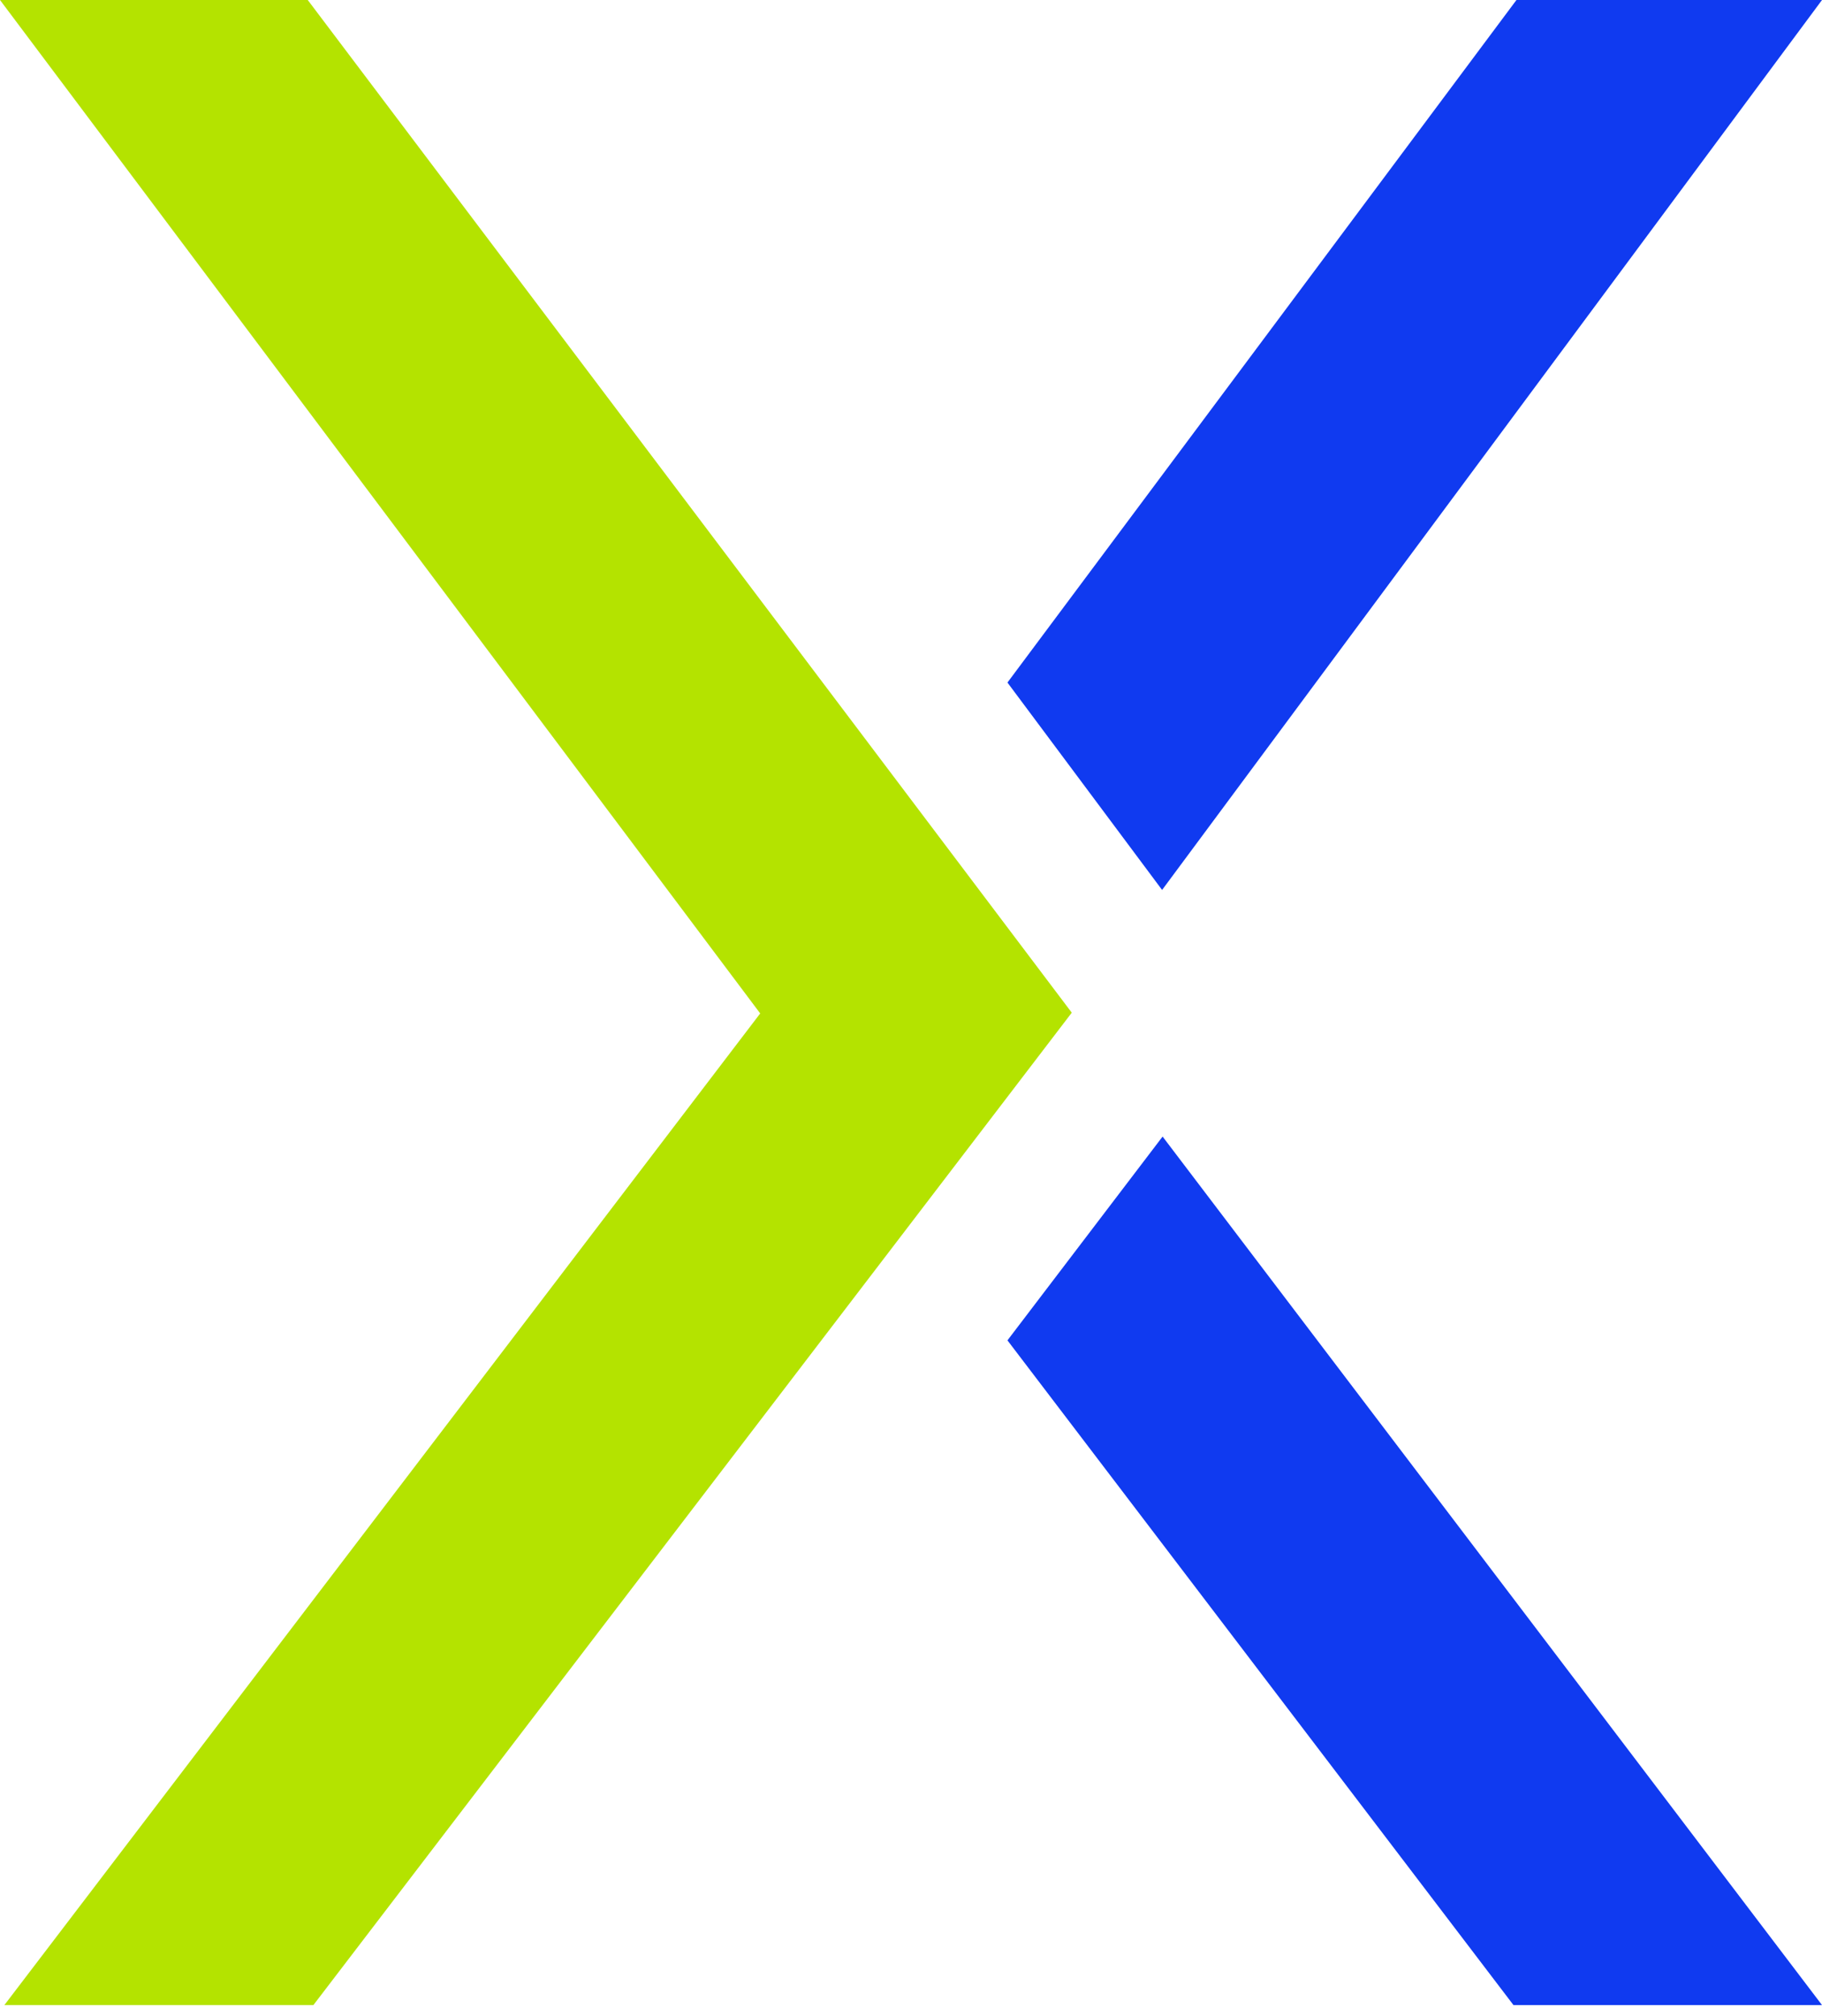
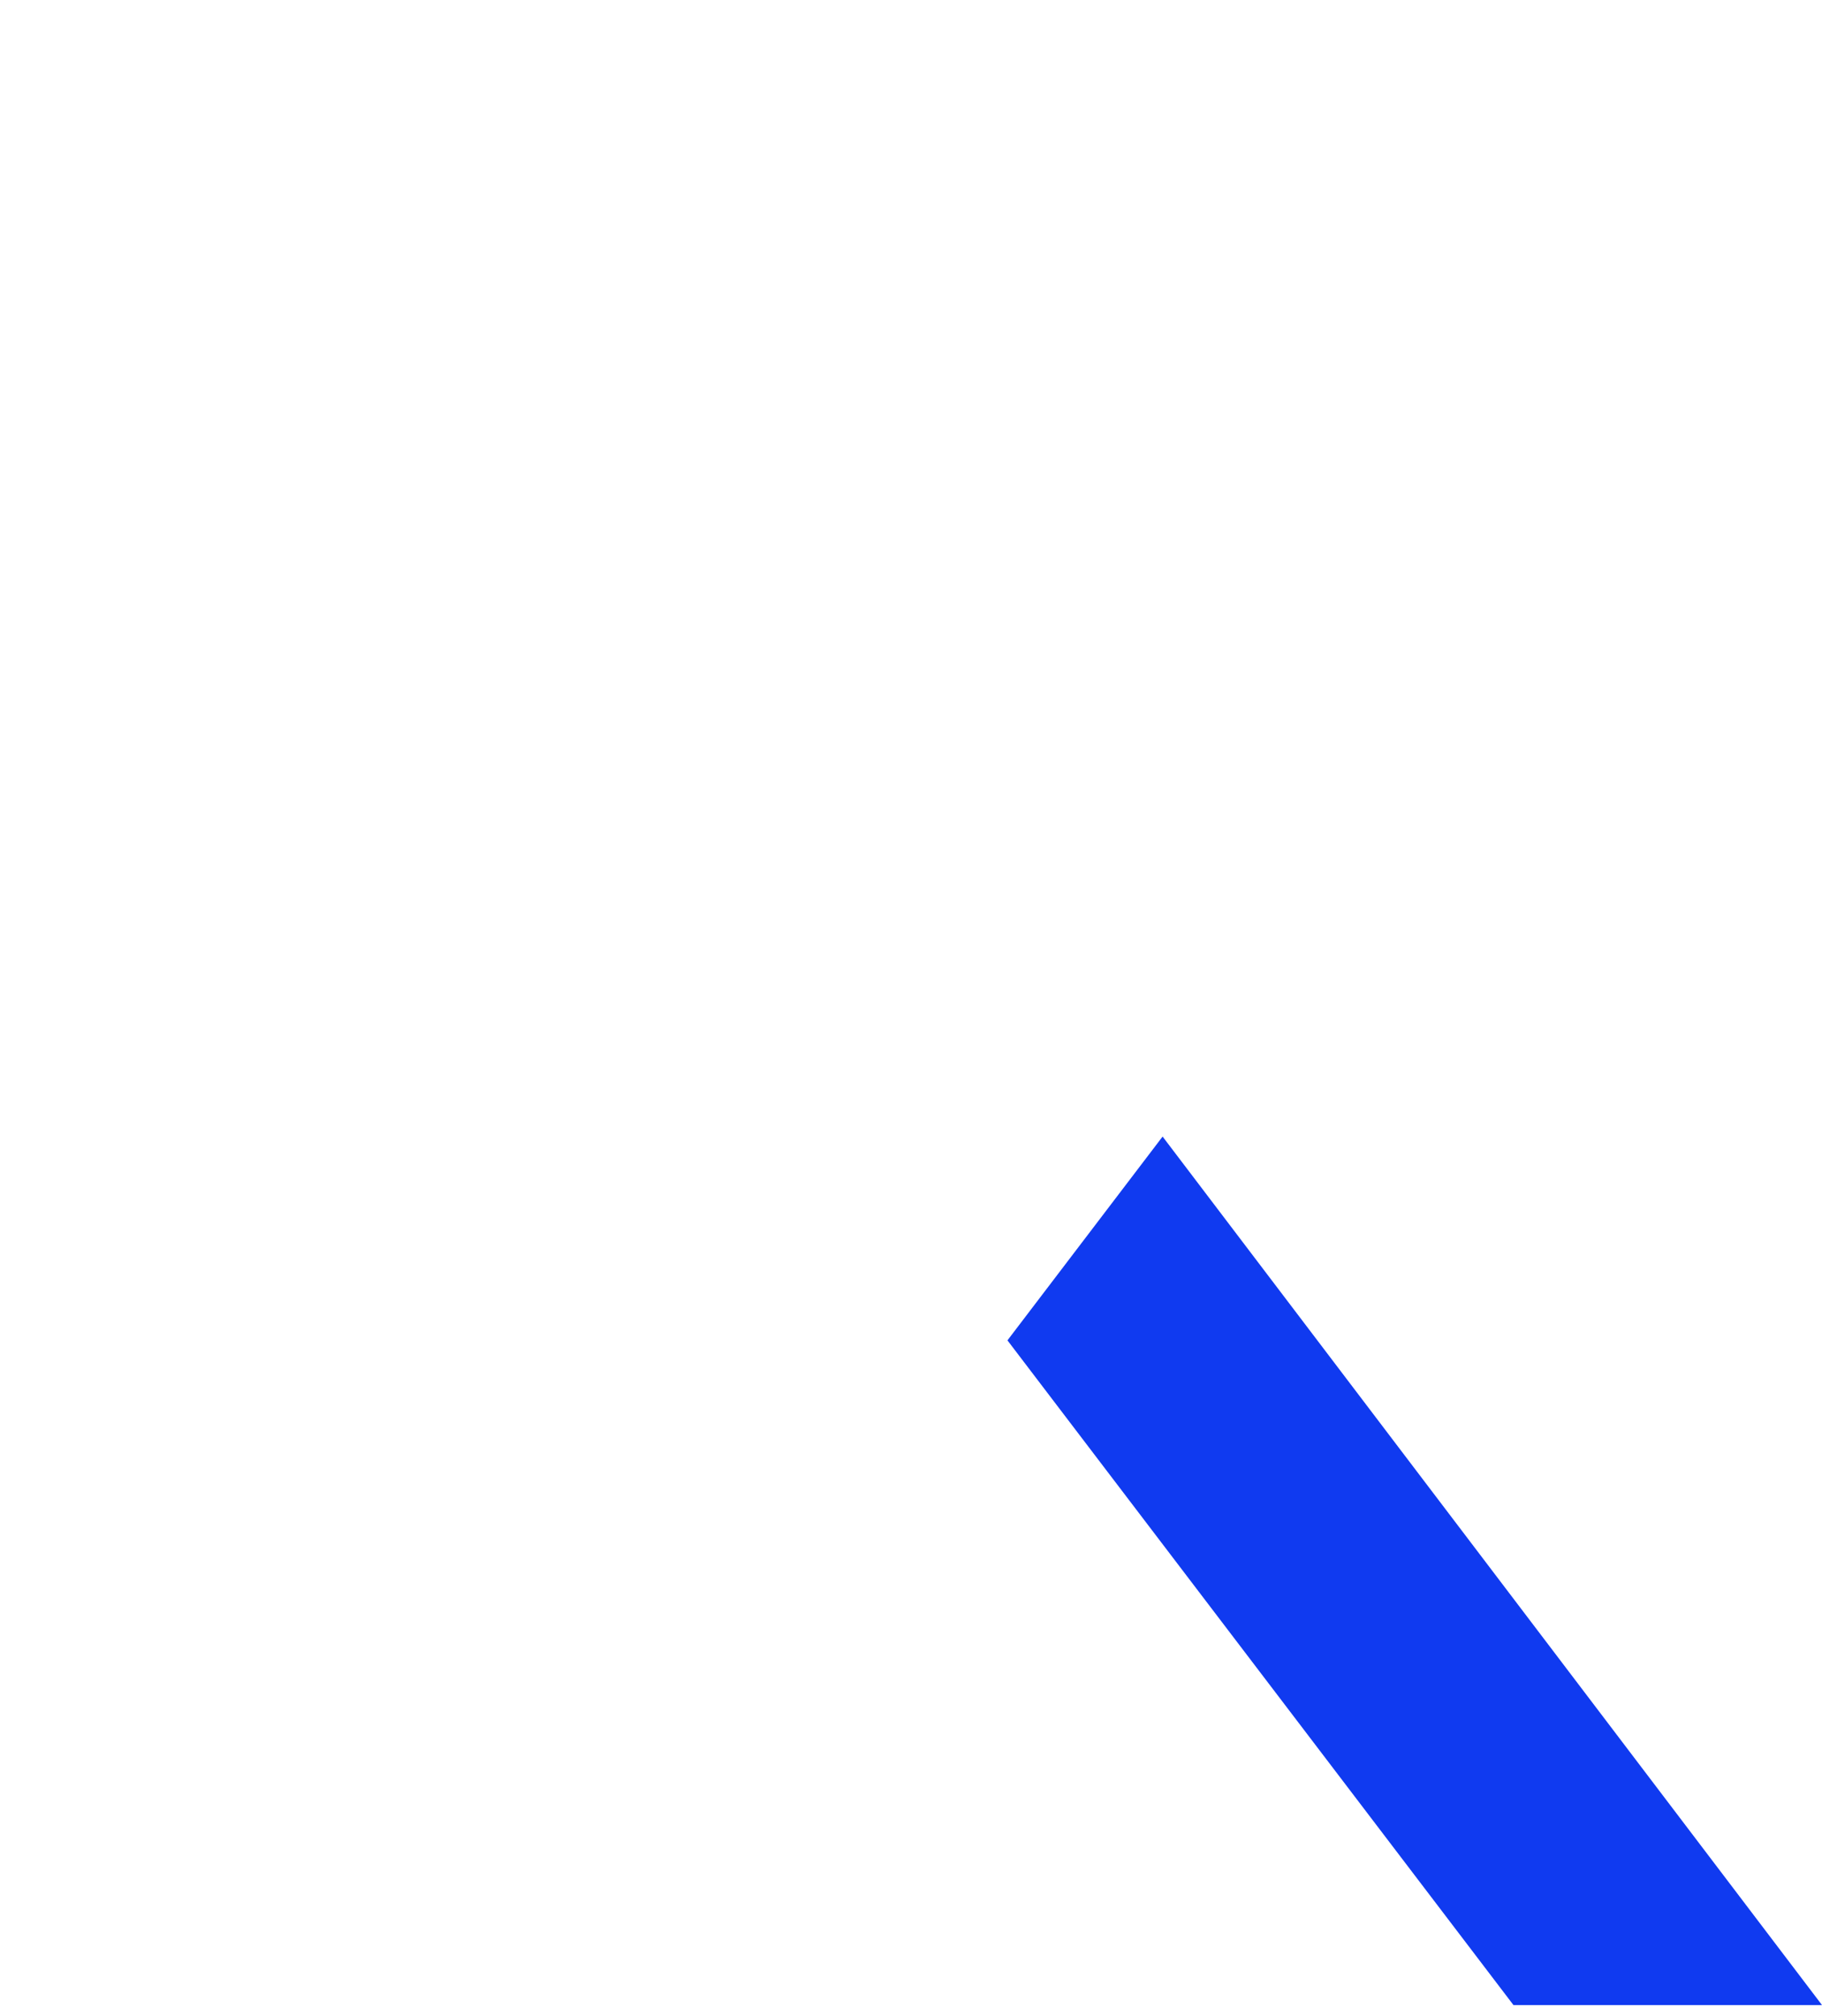
<svg xmlns="http://www.w3.org/2000/svg" width="170" height="188" viewBox="0 0 170 188" fill="none">
-   <path fill-rule="evenodd" clip-rule="evenodd" d="M0.409 187L70.93 94.517L0 0H28.714L100 94.447L29.242 187H0.409Z" fill="#B4E300" />
-   <path fill-rule="evenodd" clip-rule="evenodd" d="M141.491 0L94 63.657L108.428 83L170 0H141.491Z" fill="#103AF0" />
  <path fill-rule="evenodd" clip-rule="evenodd" d="M94 125.007L141.212 187H170L108.475 106L94 125.007Z" fill="#103AF0" />
</svg>